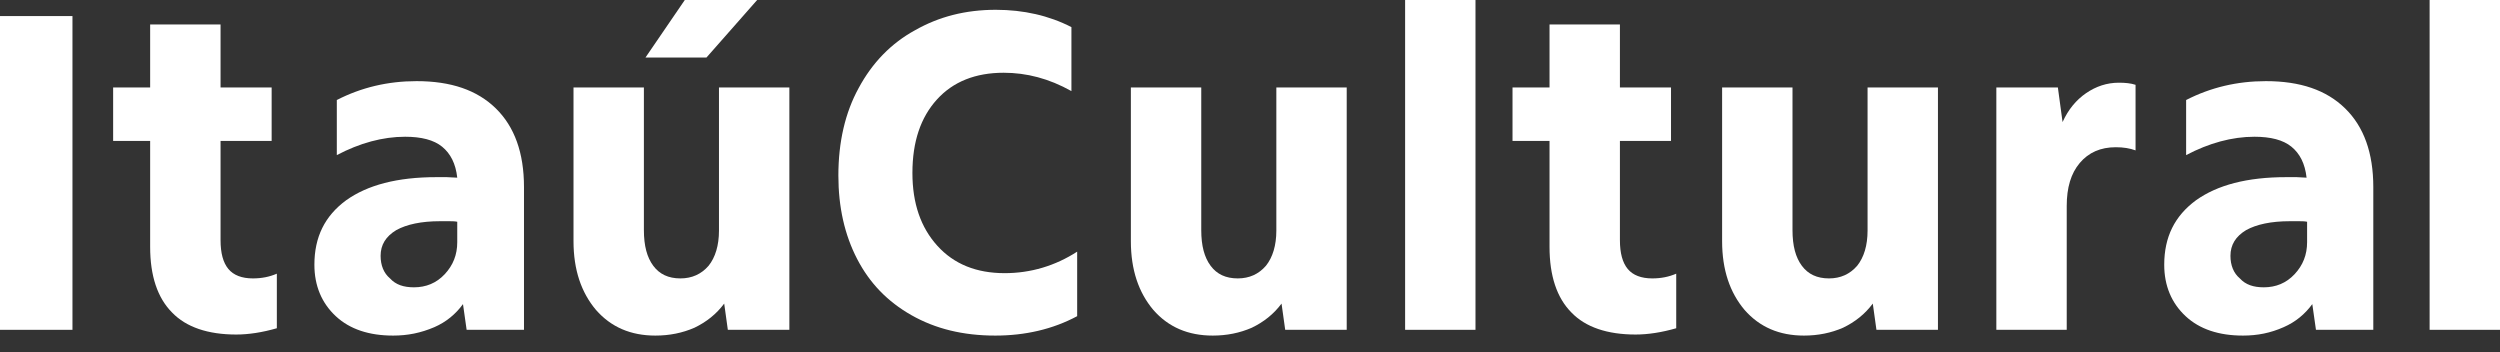
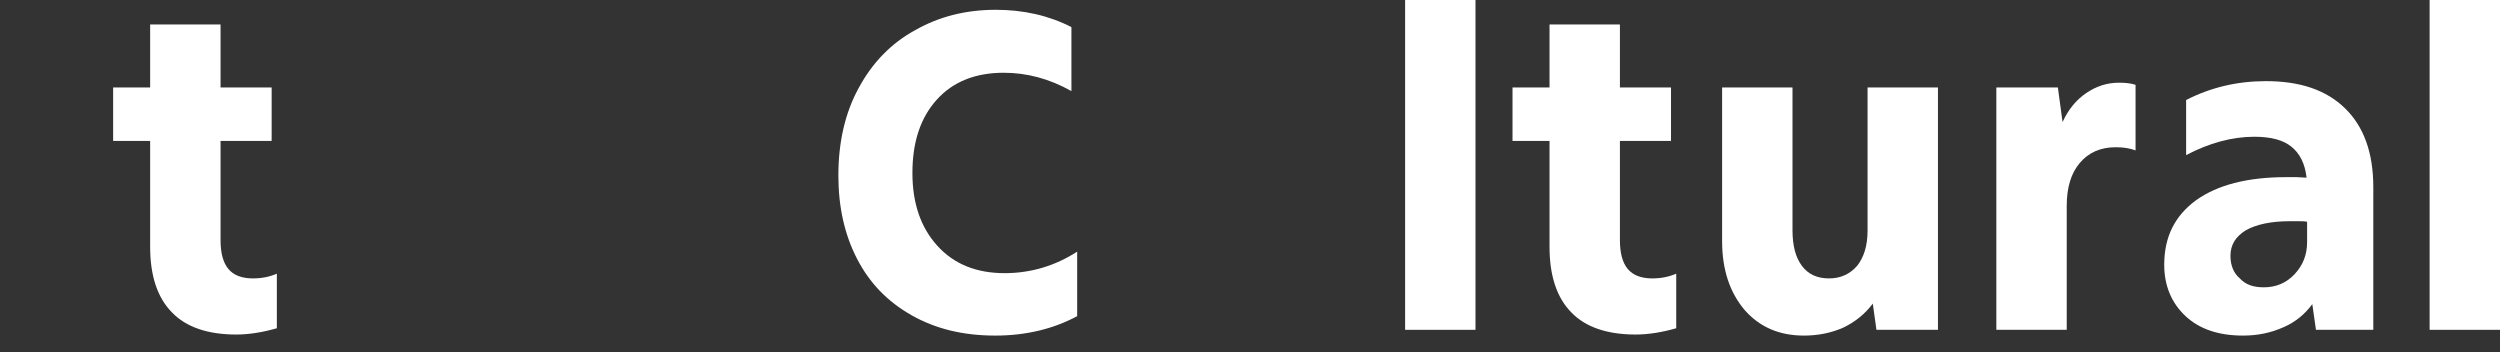
<svg xmlns="http://www.w3.org/2000/svg" width="149" height="21" viewBox="0 0 149 21" fill="none">
  <rect x="0" y="0" width="149" height="21" fill="#333333" stroke="none" />
-   <path d="M4.319 0.958H0V19.657H4.319V0.958Z" fill="white" />
  <path d="M14.077 19.938C12.399 19.938 11.094 19.501 10.255 18.625C9.384 17.75 8.949 16.436 8.949 14.717V8.4H6.743V5.211H8.949V1.459H13.145V5.211H16.19V8.4H13.145V14.31C13.145 15.092 13.3 15.655 13.611 16.03C13.921 16.405 14.418 16.593 15.071 16.593C15.599 16.593 16.065 16.499 16.5 16.311V19.563C15.63 19.813 14.822 19.938 14.077 19.938Z" fill="white" />
-   <path d="M24.673 17.124C25.388 17.124 26.009 16.874 26.506 16.342C27.003 15.811 27.252 15.185 27.252 14.435V13.216C27.097 13.184 26.91 13.184 26.755 13.184H26.227C25.108 13.184 24.238 13.372 23.616 13.716C22.995 14.091 22.684 14.591 22.684 15.248C22.684 15.811 22.871 16.28 23.244 16.592C23.585 16.968 24.052 17.124 24.673 17.124ZM23.43 20.001C22.001 20.001 20.851 19.625 20.012 18.844C19.173 18.062 18.738 17.03 18.738 15.78C18.738 14.122 19.359 12.872 20.633 11.934C21.907 11.027 23.679 10.558 26.009 10.558C26.196 10.558 26.413 10.558 26.631 10.558C26.817 10.558 27.035 10.589 27.252 10.589C27.159 9.745 26.848 9.151 26.351 8.744C25.854 8.338 25.108 8.15 24.145 8.15C22.809 8.15 21.441 8.525 20.074 9.244V5.961C21.535 5.211 23.119 4.836 24.828 4.836C26.879 4.836 28.433 5.367 29.552 6.462C30.67 7.556 31.23 9.119 31.23 11.152V19.657H27.811L27.594 18.125C27.159 18.719 26.6 19.188 25.885 19.5C25.077 19.844 24.3 20.001 23.43 20.001Z" fill="white" />
-   <path d="M42.105 3.429H38.47L41.484 -0.98H45.99L42.105 3.429ZM39.06 20.001C37.6 20.001 36.419 19.5 35.518 18.469C34.648 17.437 34.181 16.092 34.181 14.373V5.211H38.376V13.716C38.376 14.654 38.563 15.342 38.936 15.842C39.309 16.343 39.837 16.593 40.552 16.593C41.235 16.593 41.795 16.343 42.23 15.842C42.634 15.342 42.851 14.623 42.851 13.747V5.211H47.046V19.657H43.379L43.162 18.093C42.696 18.719 42.105 19.188 41.391 19.532C40.676 19.845 39.899 20.001 39.06 20.001Z" fill="white" />
  <path d="M59.321 20.001C57.394 20.001 55.747 19.595 54.318 18.782C52.888 17.969 51.832 16.874 51.086 15.436C50.34 13.998 49.967 12.341 49.967 10.464C49.967 8.463 50.371 6.712 51.179 5.243C51.987 3.742 53.106 2.585 54.535 1.803C55.965 0.99 57.549 0.584 59.352 0.584C60.999 0.584 62.521 0.928 63.857 1.616V5.43C62.521 4.68 61.185 4.336 59.818 4.336C58.14 4.336 56.804 4.867 55.84 5.931C54.877 6.994 54.38 8.432 54.38 10.308C54.38 12.122 54.877 13.56 55.871 14.654C56.866 15.749 58.202 16.28 59.88 16.28C61.434 16.28 62.894 15.842 64.199 14.998V18.844C62.739 19.626 61.092 20.001 59.321 20.001Z" fill="white" />
-   <path d="M72.278 20.001C70.818 20.001 69.637 19.501 68.736 18.469C67.866 17.437 67.4 16.092 67.4 14.373V5.211H71.595V13.716C71.595 14.654 71.781 15.342 72.154 15.842C72.527 16.343 73.055 16.593 73.77 16.593C74.454 16.593 75.013 16.343 75.448 15.842C75.852 15.342 76.07 14.623 76.07 13.747V5.211H80.264V19.657H76.598L76.38 18.094C75.914 18.719 75.324 19.188 74.609 19.532C73.894 19.845 73.118 20.001 72.278 20.001Z" fill="white" />
  <path d="M87.939 -0.98H83.745V19.657H87.939V-0.98Z" fill="white" />
  <path d="M97.479 19.938C95.801 19.938 94.496 19.501 93.657 18.625C92.787 17.75 92.352 16.436 92.352 14.717V8.4H90.146V5.211H92.352V1.459H96.547V5.211H99.592V8.4H96.547V14.31C96.547 15.092 96.703 15.655 97.013 16.03C97.324 16.405 97.821 16.593 98.474 16.593C99.002 16.593 99.468 16.499 99.903 16.311V19.563C99.033 19.813 98.225 19.938 97.479 19.938Z" fill="white" />
  <path d="M107.516 20.001C106.056 20.001 104.875 19.5 103.974 18.469C103.104 17.437 102.638 16.092 102.638 14.372V5.211H106.833V13.716C106.833 14.654 107.019 15.342 107.392 15.842C107.765 16.342 108.293 16.593 109.008 16.593C109.692 16.593 110.251 16.342 110.686 15.842C111.09 15.342 111.307 14.623 111.307 13.747V5.211H115.502V19.657H111.836L111.618 18.093C111.152 18.719 110.562 19.188 109.847 19.532C109.132 19.844 108.355 20.001 107.516 20.001Z" fill="white" />
  <path d="M118.982 5.211H122.649L122.929 7.275C123.271 6.524 123.737 5.961 124.327 5.555C124.918 5.148 125.57 4.929 126.285 4.929C126.658 4.929 126.999 4.961 127.279 5.055V8.963C126.937 8.838 126.564 8.775 126.098 8.775C125.197 8.775 124.482 9.088 123.954 9.713C123.426 10.339 123.177 11.183 123.177 12.277V19.657H118.982V5.211Z" fill="white" />
  <path d="M134.924 17.124C135.638 17.124 136.26 16.874 136.757 16.342C137.254 15.811 137.503 15.185 137.503 14.435V13.216C137.347 13.184 137.161 13.184 137.005 13.184H136.477C135.359 13.184 134.488 13.372 133.867 13.716C133.246 14.091 132.935 14.591 132.935 15.248C132.935 15.811 133.121 16.28 133.494 16.592C133.836 16.968 134.302 17.124 134.924 17.124ZM133.681 20.001C132.251 20.001 131.101 19.625 130.262 18.844C129.423 18.062 128.988 17.03 128.988 15.78C128.988 14.122 129.61 12.872 130.884 11.934C132.158 11.027 133.929 10.558 136.26 10.558C136.446 10.558 136.664 10.558 136.881 10.558C137.068 10.558 137.285 10.589 137.472 10.589C137.378 9.745 137.068 9.151 136.57 8.744C136.073 8.338 135.327 8.15 134.364 8.15C133.028 8.15 131.661 8.525 130.293 9.244V5.961C131.754 5.211 133.339 4.836 135.048 4.836C137.099 4.836 138.652 5.367 139.771 6.462C140.89 7.556 141.449 9.119 141.449 11.152V19.657H138.031L137.813 18.125C137.378 18.719 136.819 19.188 136.104 19.5C135.327 19.844 134.551 20.001 133.681 20.001Z" fill="white" />
  <path d="M149 -0.98H144.805V19.657H149V-0.98Z" fill="white" />
</svg>